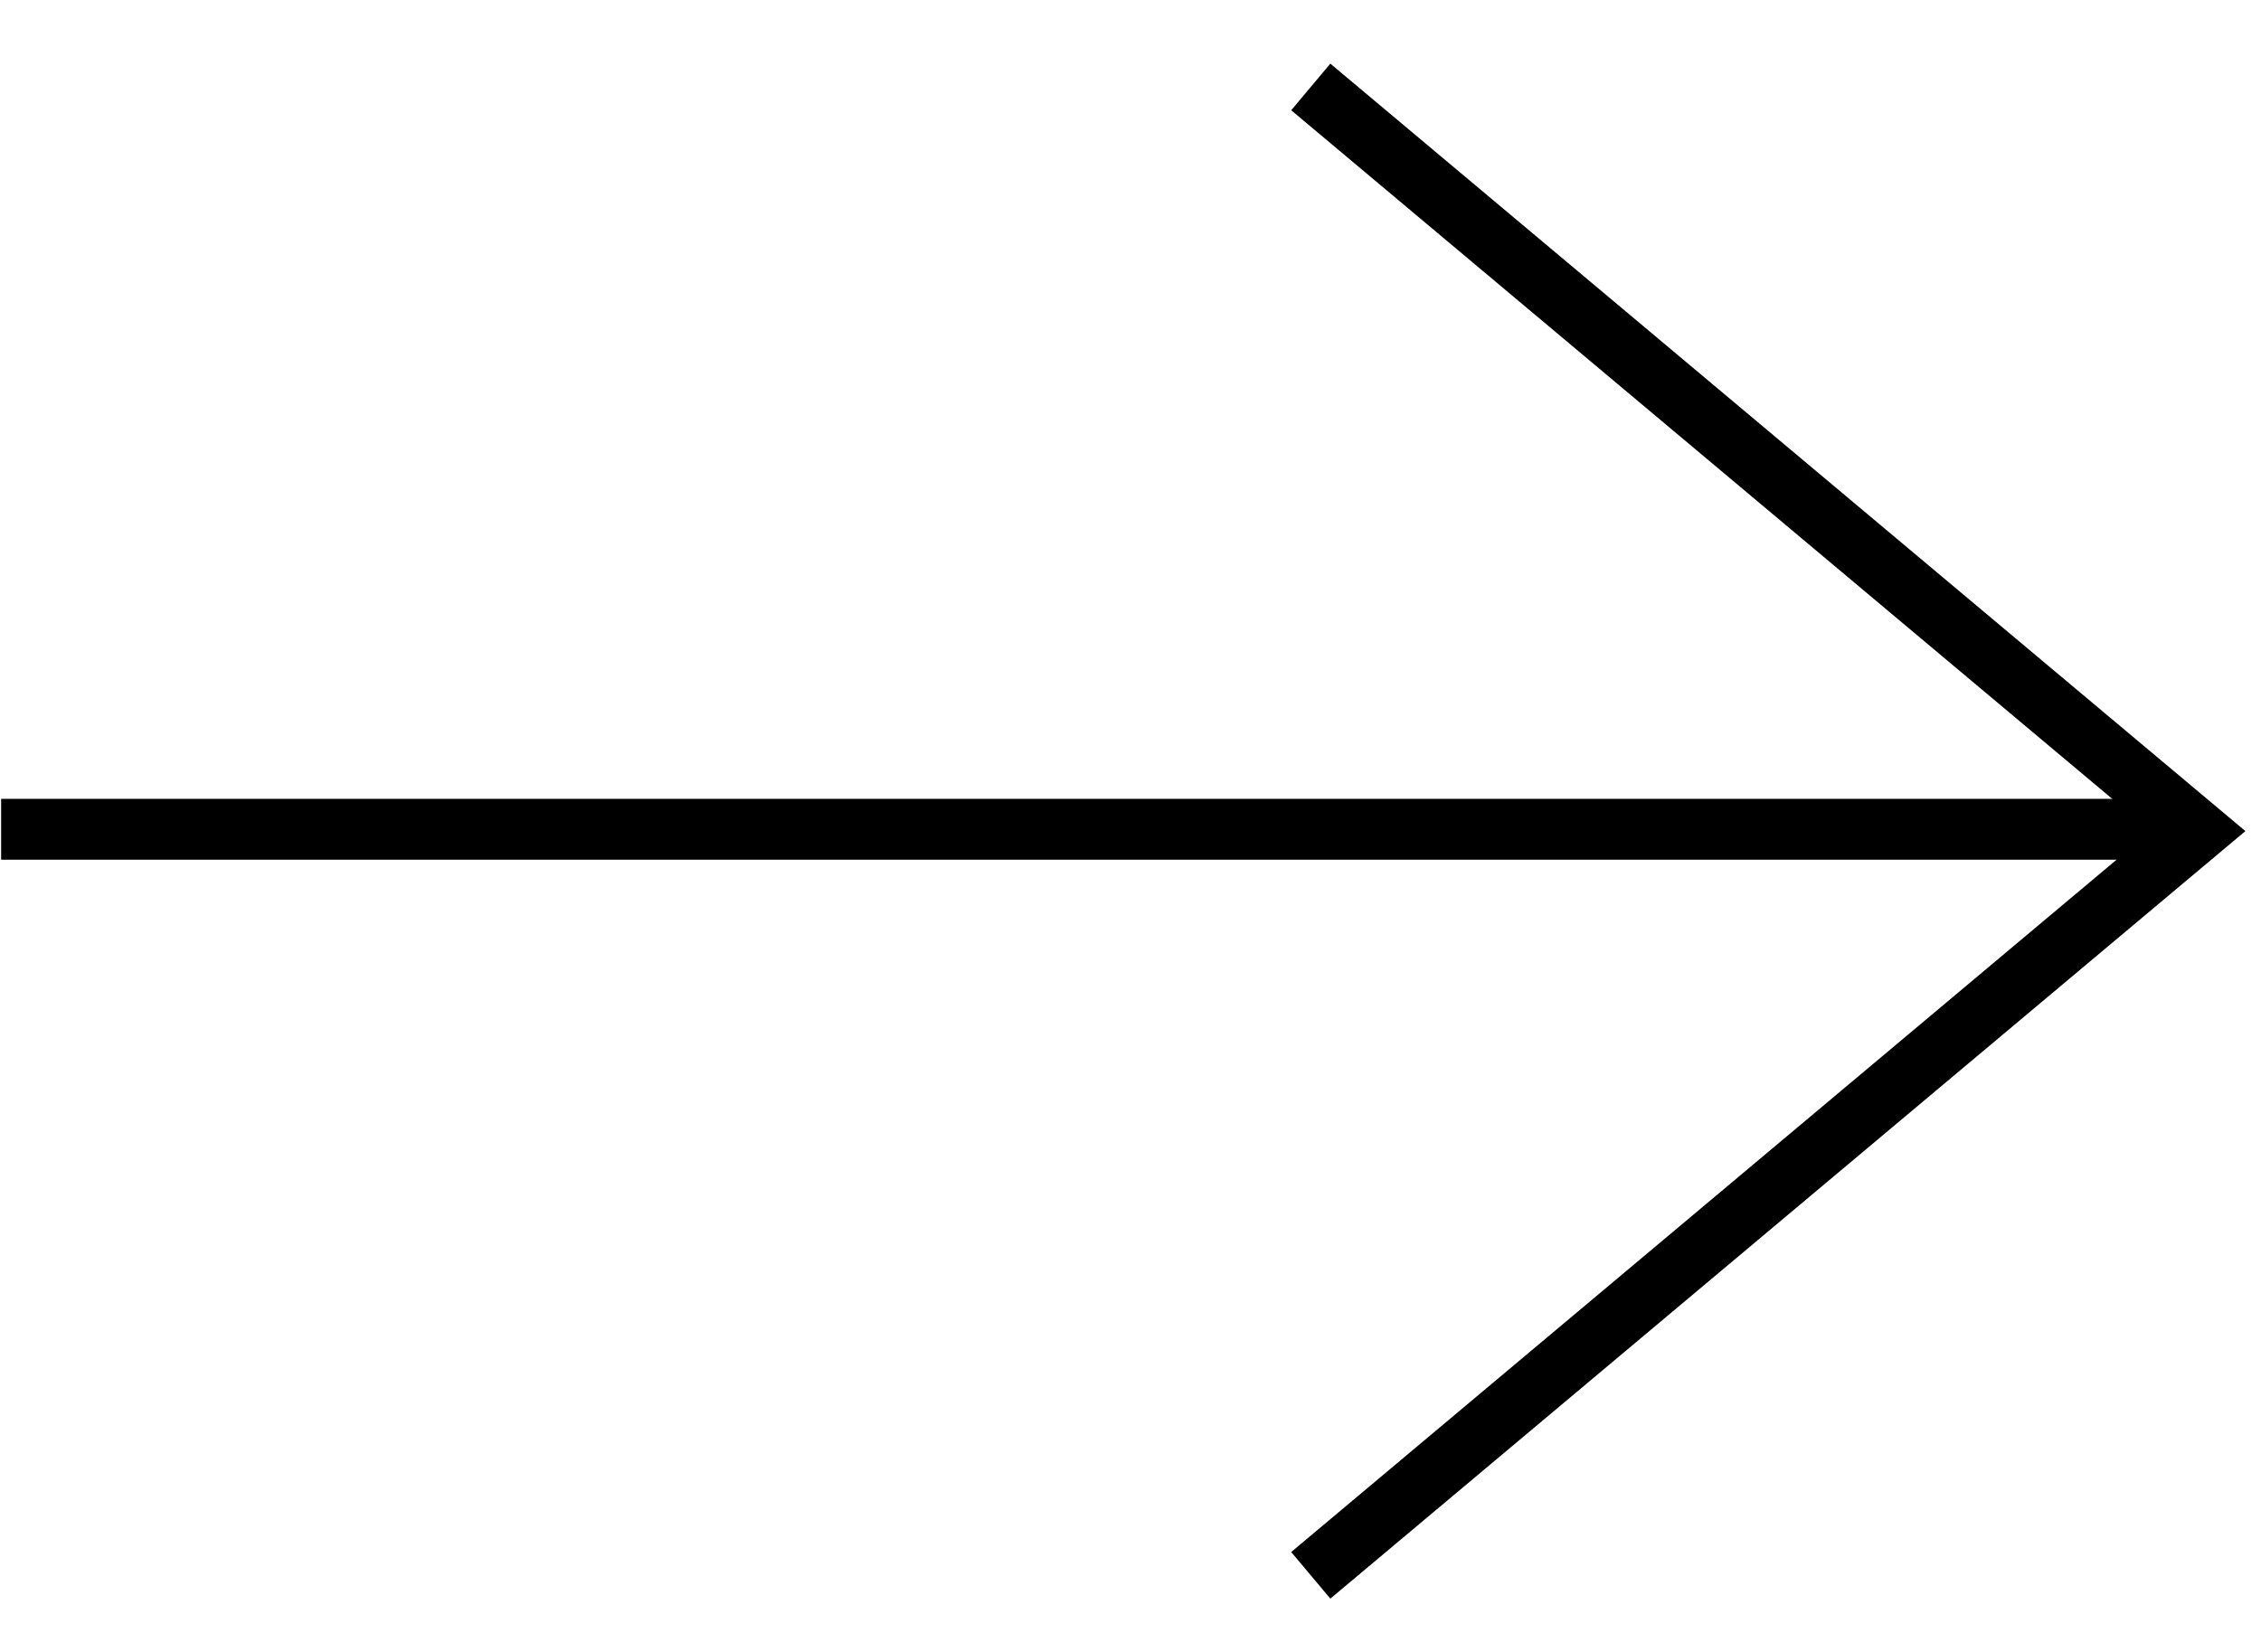
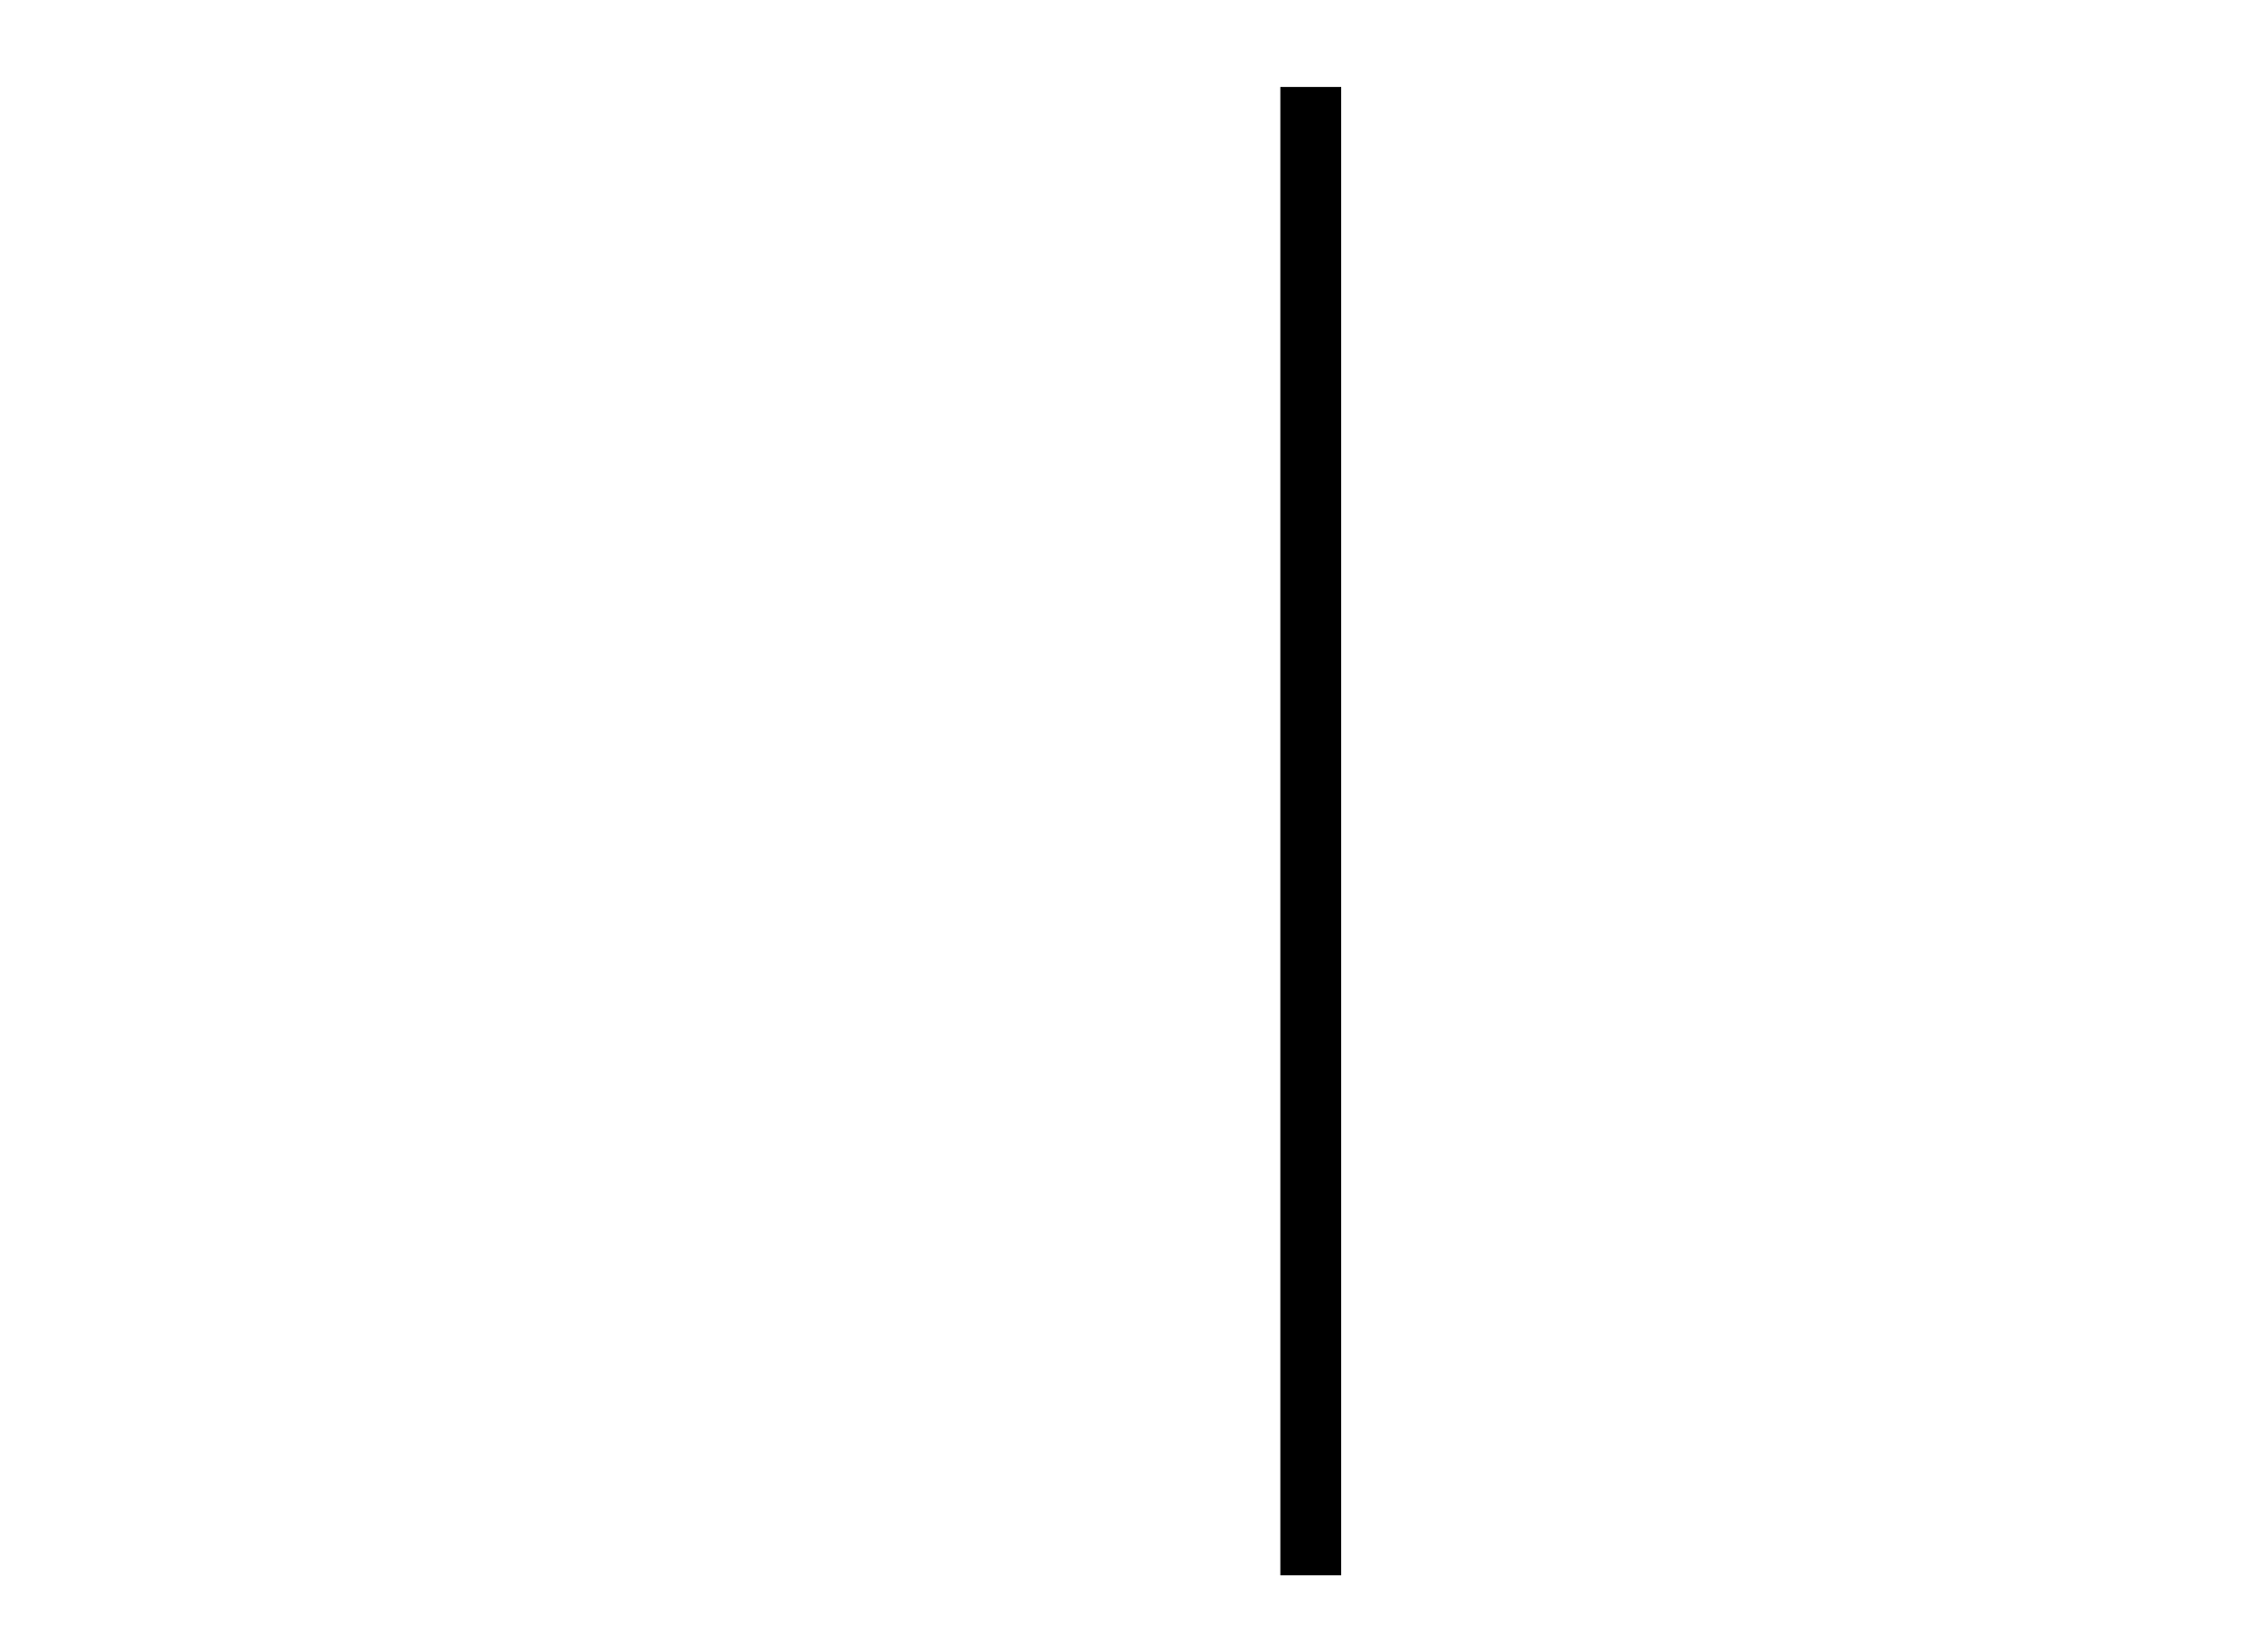
<svg xmlns="http://www.w3.org/2000/svg" width="26" height="19" viewBox="0 0 26 19" fill="none">
-   <path d="M15.073 18.119L25.276 9.559L15.073 1" stroke="black" stroke-width="0.7" />
-   <line x1="0.013" y1="9.538" x2="24.947" y2="9.538" stroke="black" stroke-width="0.7" />
+   <path d="M15.073 18.119L15.073 1" stroke="black" stroke-width="0.7" />
</svg>